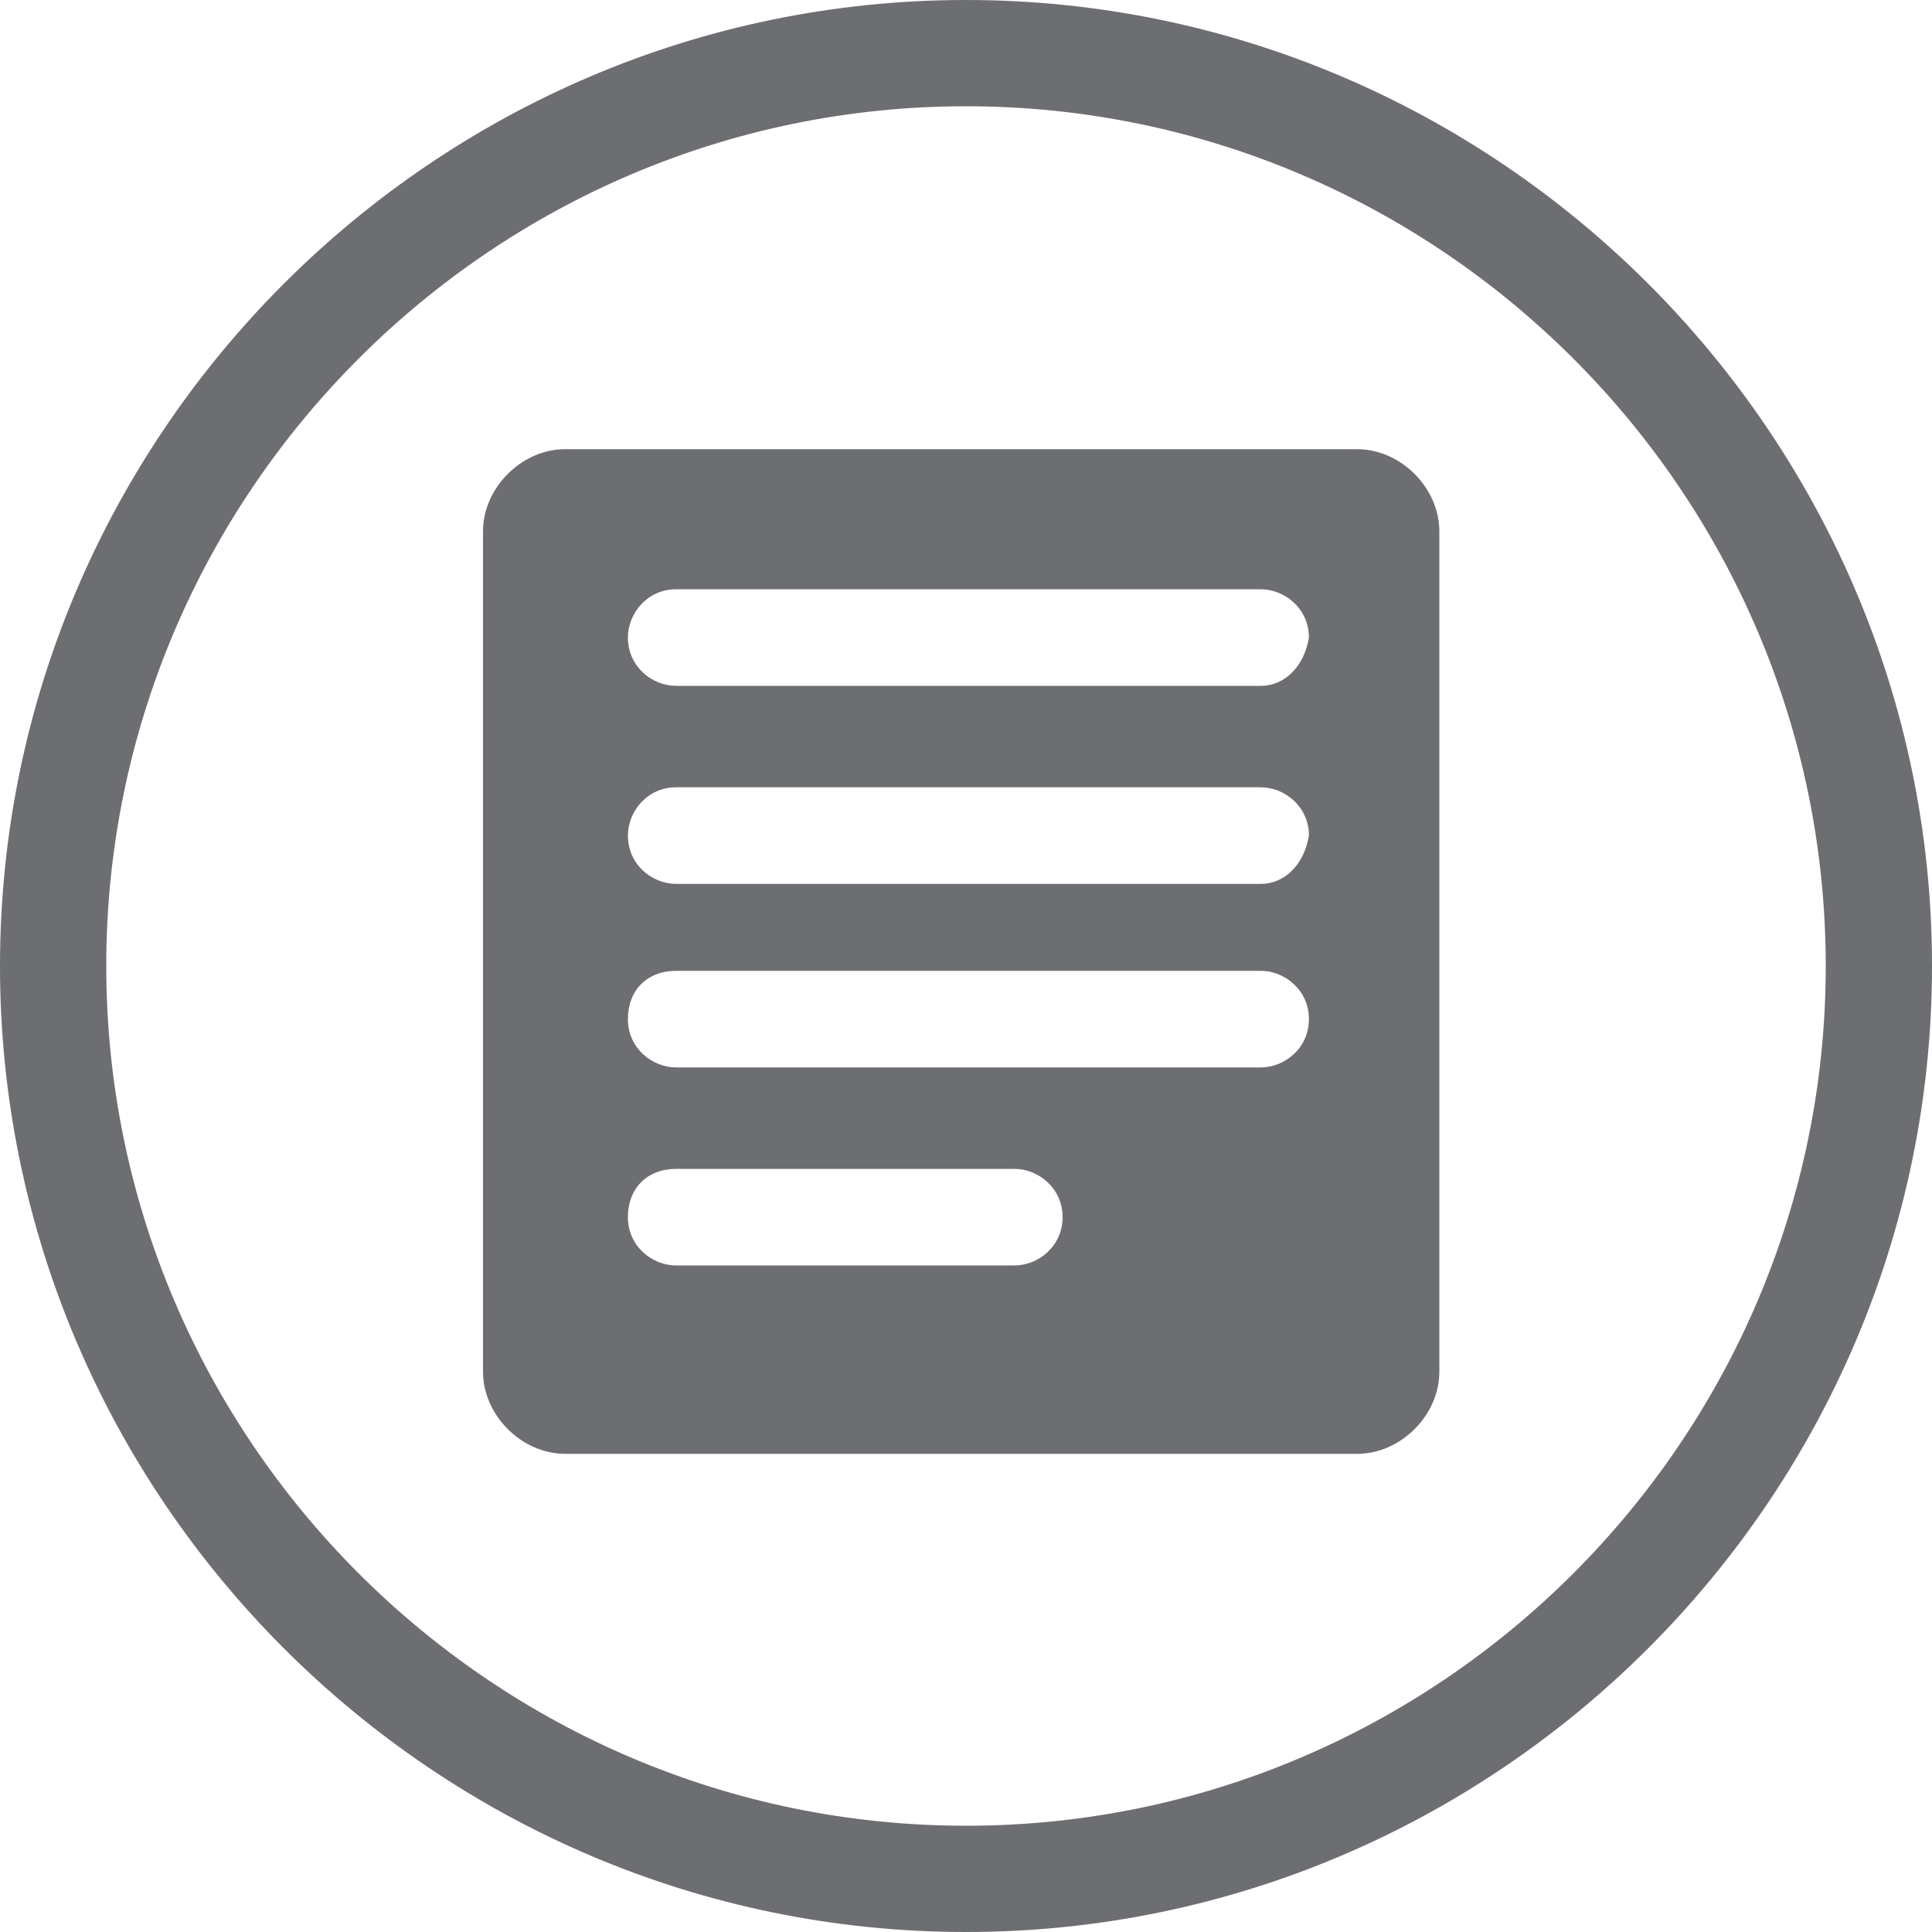
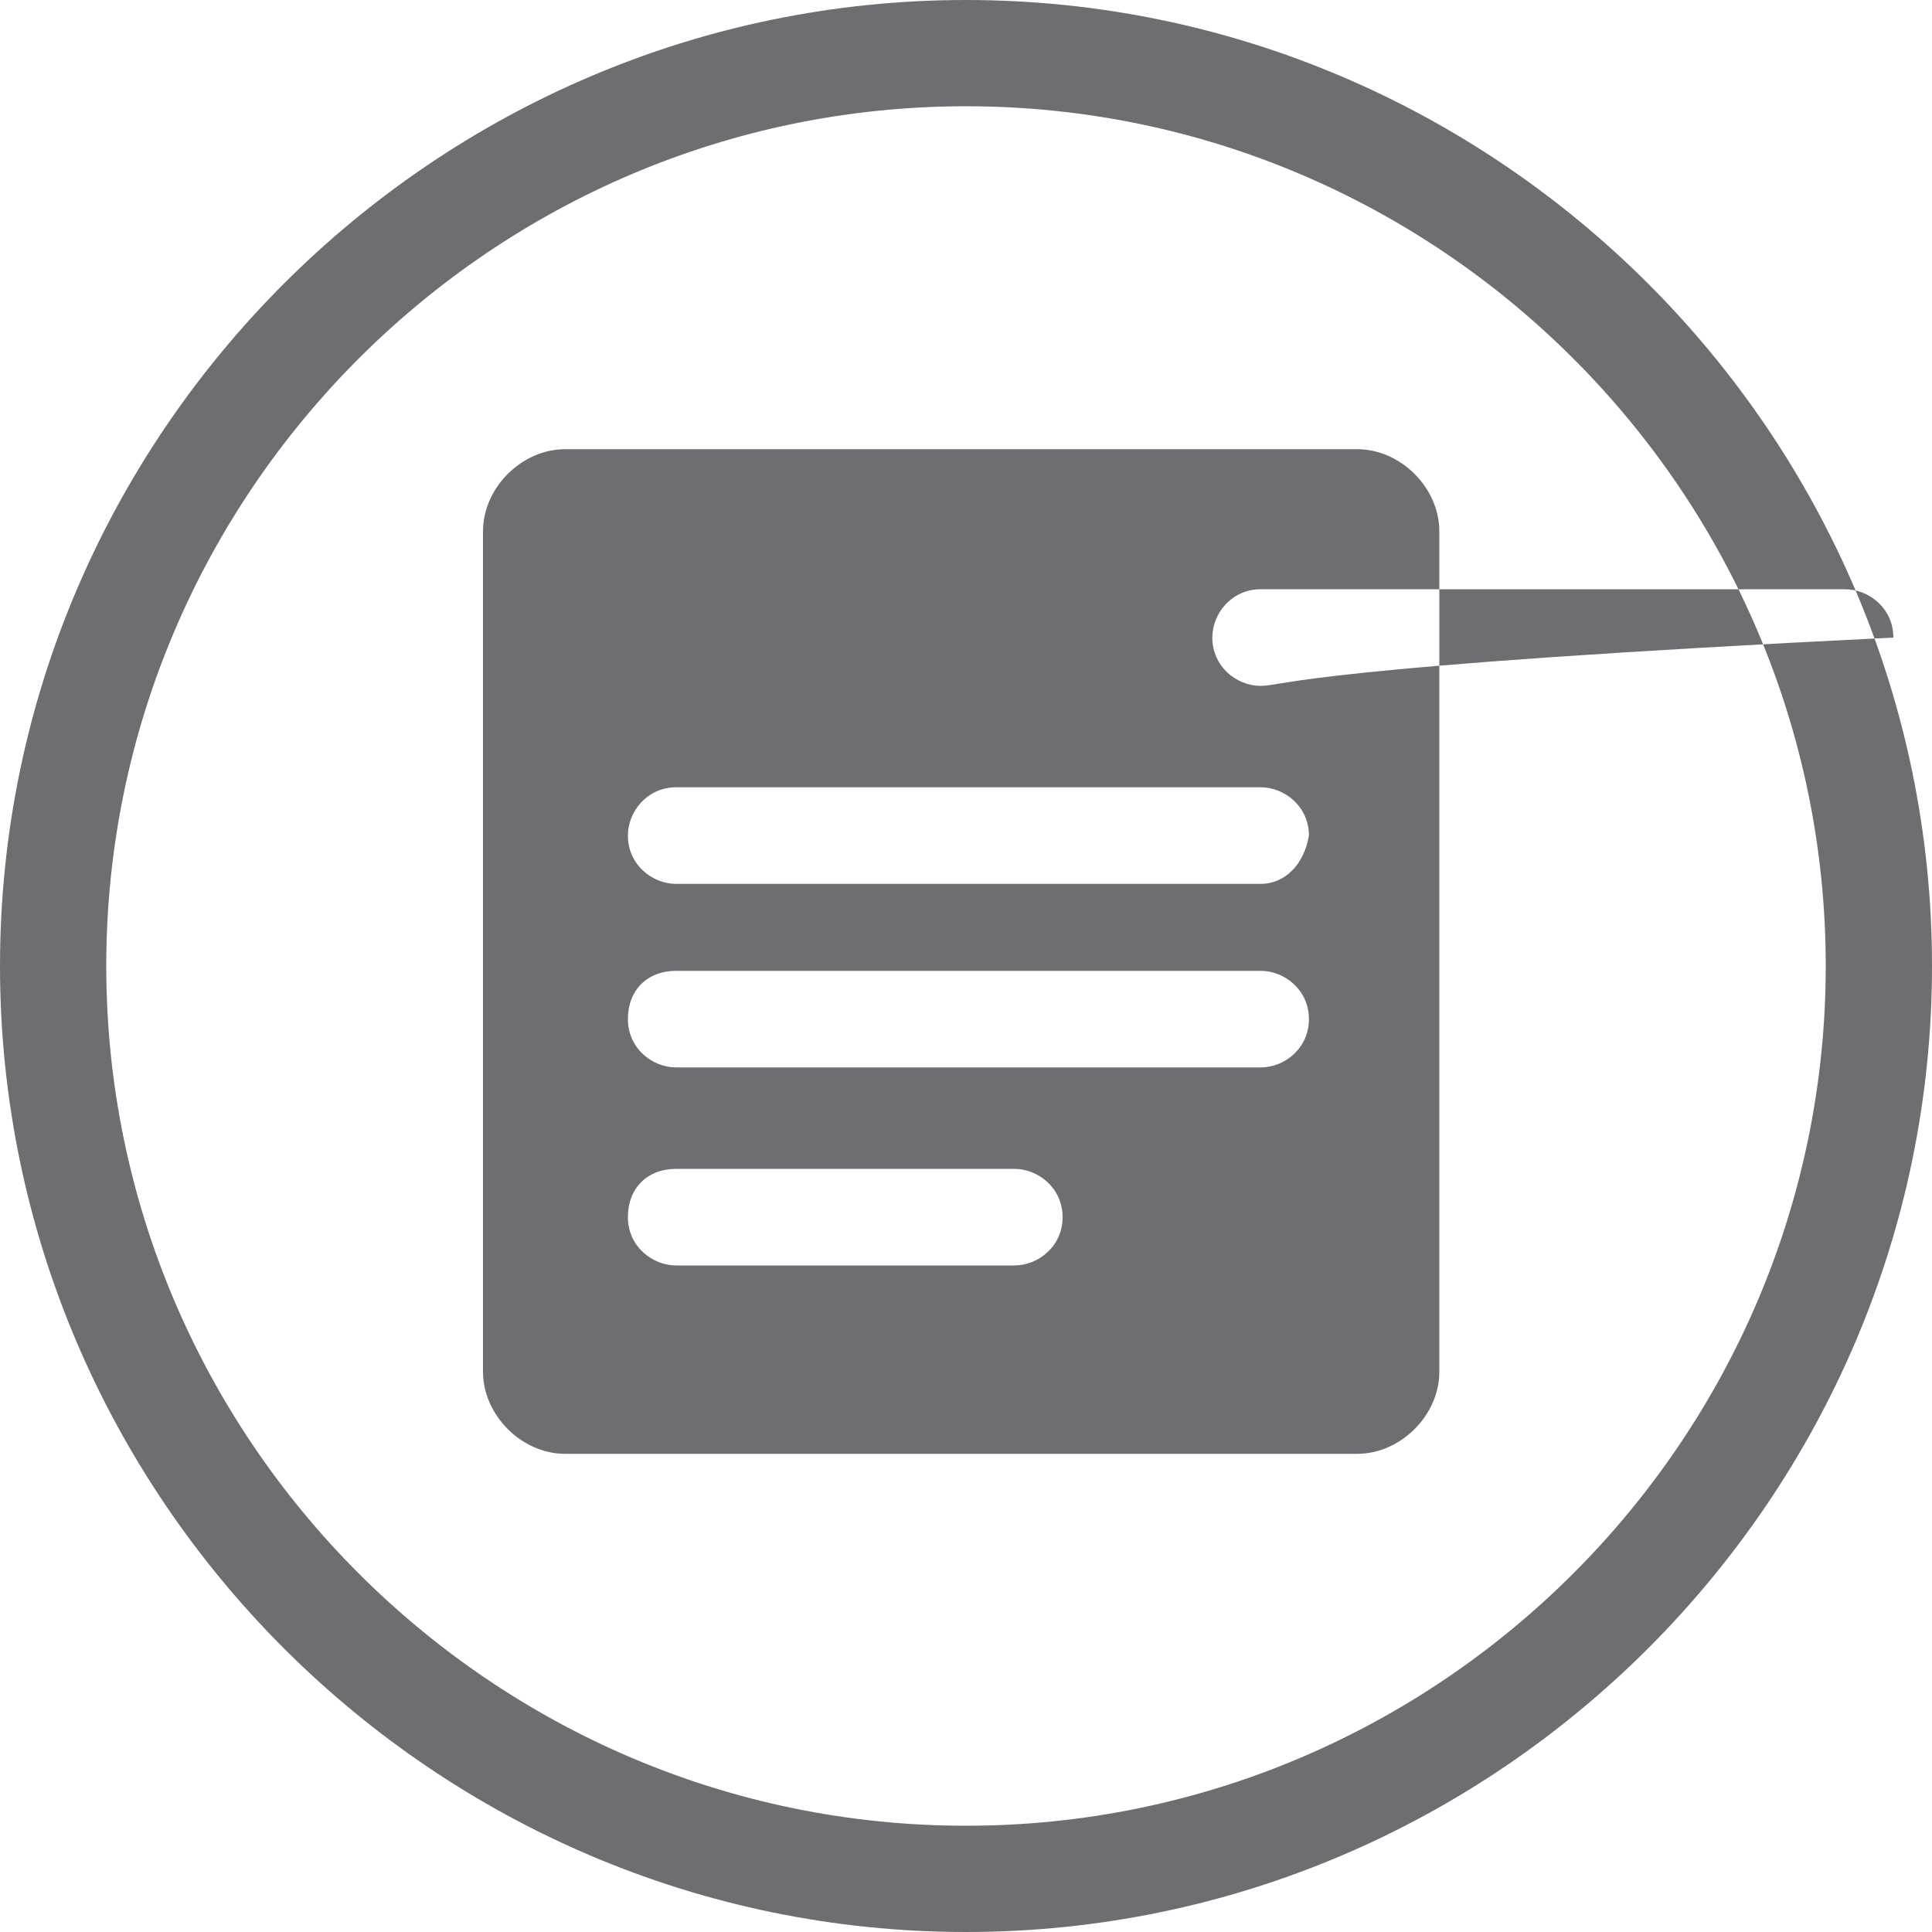
<svg xmlns="http://www.w3.org/2000/svg" version="1.1" id="Layer_1" x="0px" y="0px" viewBox="0 0 40 40" width="40px" height="40px" style="enable-background:new 0 0 40 40;" xml:space="preserve">
  <style type="text/css">
	.st0{fill:#6D6E71;}
</style>
-   <path class="st0" d="M20,0C9,0,0,9,0,20c0,11,9,20,20,20c11,0,20-9,20-20C40,9,31,0,20,0z M20,37.8c-9.8,0-17.8-8-17.8-17.8  S10.2,2.2,20,2.2s17.8,8,17.8,17.8S29.8,37.8,20,37.8z M28.1,9.3H11.7c-0.9,0-1.7,0.8-1.7,1.7v17.4c0,0.9,0.8,1.7,1.7,1.7h16.4  c0.9,0,1.7-0.8,1.7-1.7V11C29.8,10.1,29,9.3,28.1,9.3z M21,26.2h-7c-0.5,0-1-0.4-1-1s0.4-1,1-1h7c0.5,0,1,0.4,1,1S21.5,26.2,21,26.2  z M26.1,22.1H14c-0.5,0-1-0.4-1-1s0.4-1,1-1h12.1c0.5,0,1,0.4,1,1S26.6,22.1,26.1,22.1z M26.1,18.3H14c-0.5,0-1-0.4-1-1  c0-0.5,0.4-1,1-1h12.1c0.5,0,1,0.4,1,1C27,17.9,26.6,18.3,26.1,18.3z M26.1,14.2H14c-0.5,0-1-0.4-1-1c0-0.5,0.4-1,1-1h12.1  c0.5,0,1,0.4,1,1C27,13.8,26.6,14.2,26.1,14.2z" />
+   <path class="st0" d="M20,0C9,0,0,9,0,20c0,11,9,20,20,20c11,0,20-9,20-20C40,9,31,0,20,0z M20,37.8c-9.8,0-17.8-8-17.8-17.8  S10.2,2.2,20,2.2s17.8,8,17.8,17.8S29.8,37.8,20,37.8z M28.1,9.3H11.7c-0.9,0-1.7,0.8-1.7,1.7v17.4c0,0.9,0.8,1.7,1.7,1.7h16.4  c0.9,0,1.7-0.8,1.7-1.7V11C29.8,10.1,29,9.3,28.1,9.3z M21,26.2h-7c-0.5,0-1-0.4-1-1s0.4-1,1-1h7c0.5,0,1,0.4,1,1S21.5,26.2,21,26.2  z M26.1,22.1H14c-0.5,0-1-0.4-1-1s0.4-1,1-1h12.1c0.5,0,1,0.4,1,1S26.6,22.1,26.1,22.1z M26.1,18.3H14c-0.5,0-1-0.4-1-1  c0-0.5,0.4-1,1-1h12.1c0.5,0,1,0.4,1,1C27,17.9,26.6,18.3,26.1,18.3z M26.1,14.2c-0.5,0-1-0.4-1-1c0-0.5,0.4-1,1-1h12.1  c0.5,0,1,0.4,1,1C27,13.8,26.6,14.2,26.1,14.2z" />
</svg>